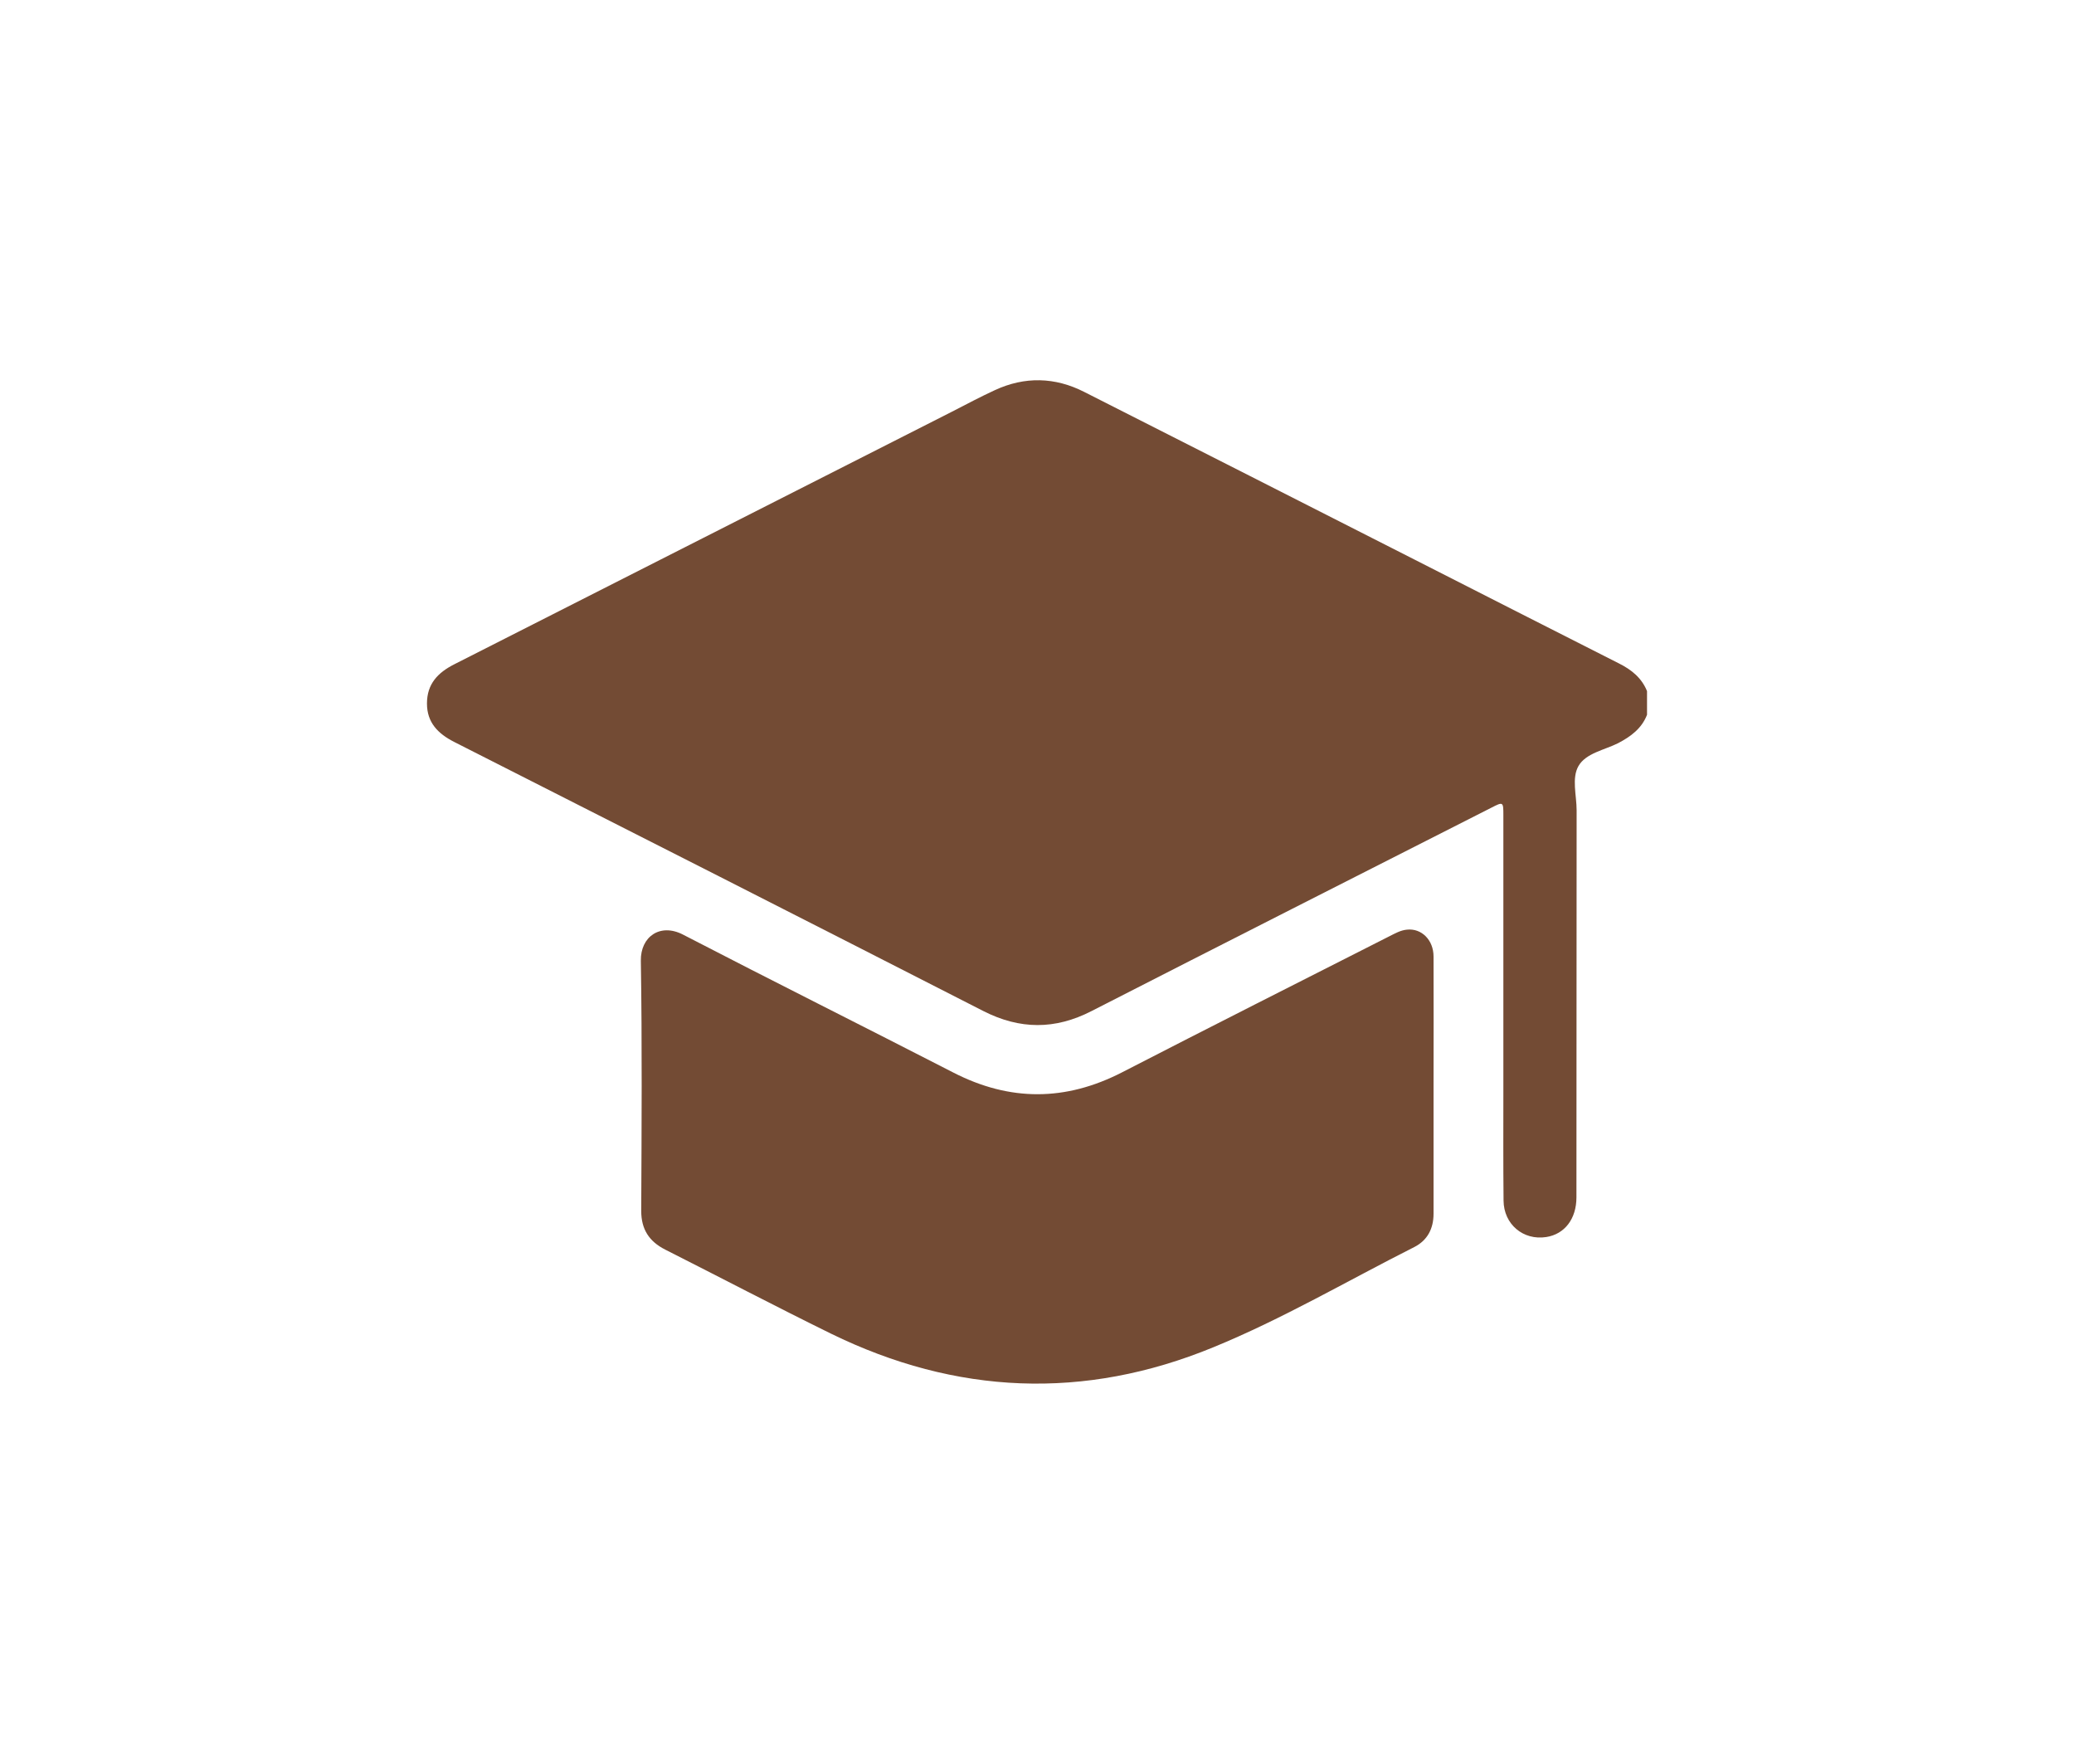
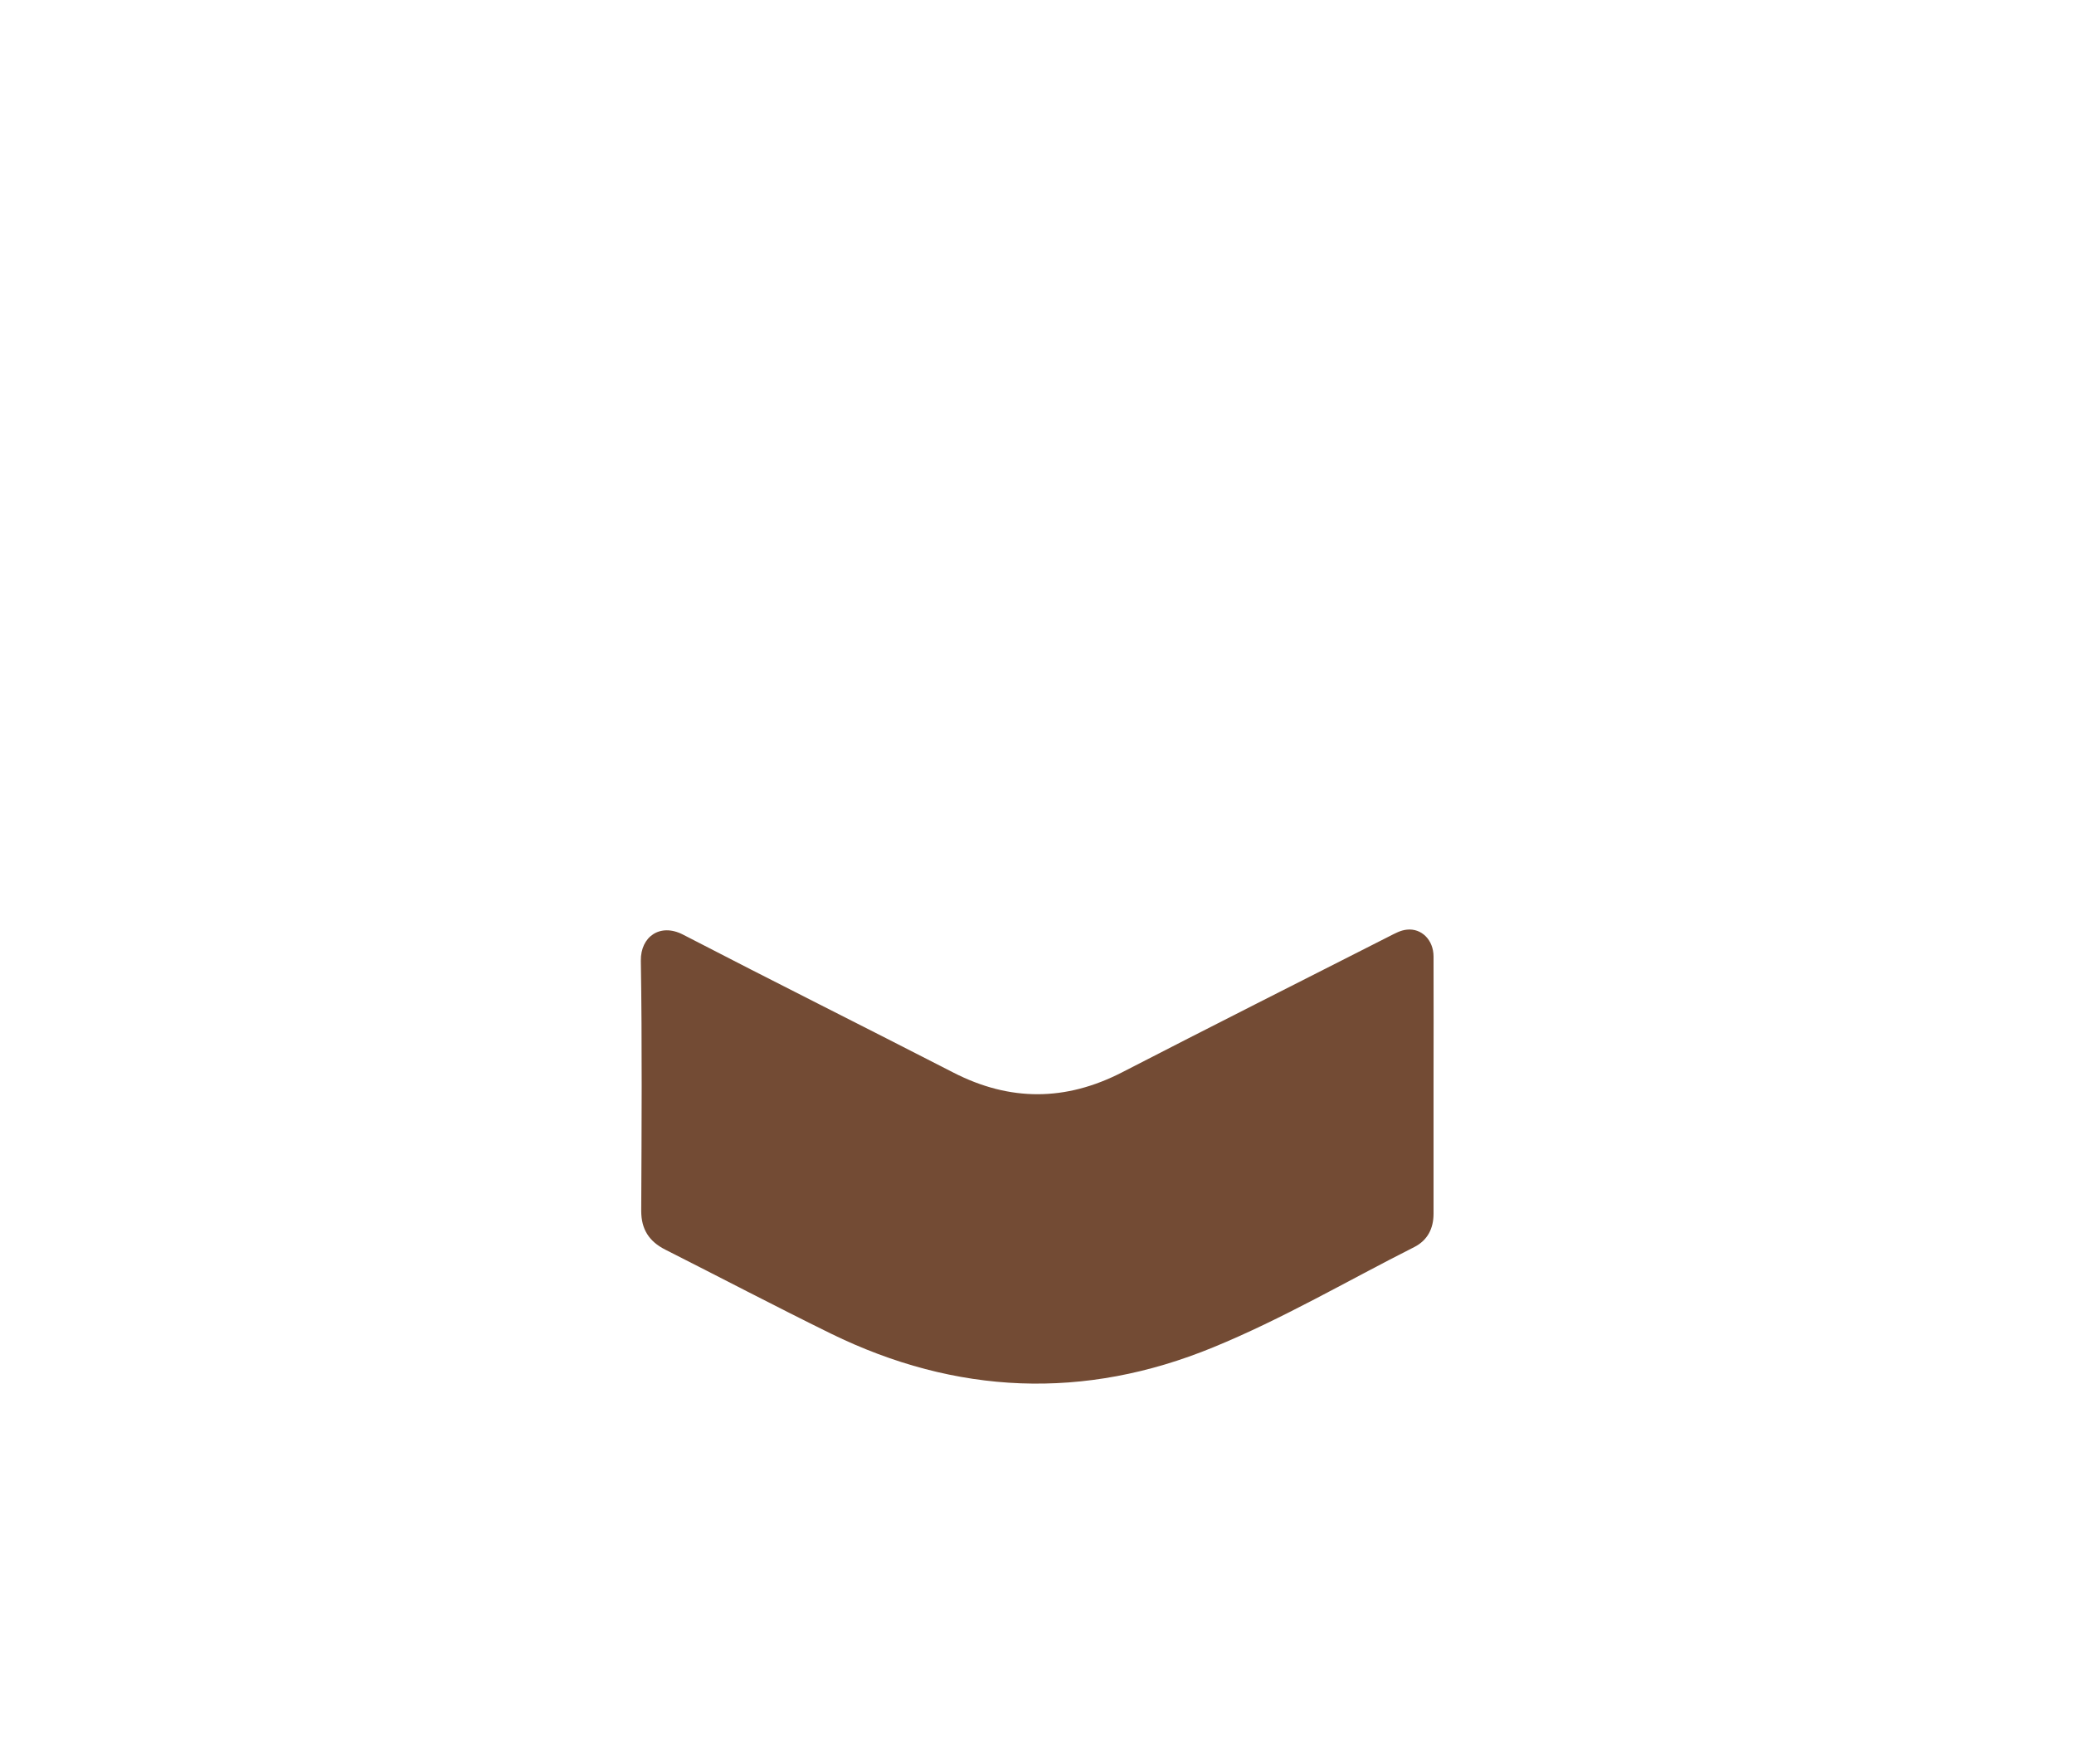
<svg xmlns="http://www.w3.org/2000/svg" version="1.1" id="_Шар_2" x="0px" y="0px" viewBox="0 0 1087.1 924.3" style="enable-background:new 0 0 1087.1 924.3;" xml:space="preserve">
  <style type="text/css">
	.st0{fill:#734B34;}
</style>
  <g>
-     <path class="st0" d="M863.3,374.6c-2.8,7.2-8.5,11.4-15.2,14.9c-7.2,3.6-16.8,5.2-20.7,11.9c-3.7,6.4-1,15.4-1,23.3   c-0.1,67.6,0,135.2-0.1,202.8c0,11.3-6.2,19.3-15.8,20.8c-12.1,1.9-22.3-6.7-22.4-19.1c-0.2-19.3-0.1-38.7-0.1-58   c0-48,0-96.1,0-144.1c0-6.9-0.1-7-6.3-3.8c-69.9,35.5-139.8,70.9-209.6,106.6c-19.1,9.8-37.5,9.7-56.6,0   c-92.4-47.2-184.9-94.2-277.5-141.1c-8.4-4.3-14.2-10.1-14.2-20.1c0-10.3,5.7-16.2,14.4-20.6c87-44.1,173.9-88.3,260.9-132.4   c7.4-3.8,14.7-7.7,22.3-11.2c15.7-7.3,31.6-6.9,46.9,0.9c57.7,29.2,115.3,58.5,173,87.8c35.8,18.2,71.5,36.4,107.3,54.5   c6.6,3.3,11.9,7.6,14.7,14.5C863.3,366.3,863.3,370.4,863.3,374.6z" />
    <path class="st0" d="M751.4,569.3c0,22.3,0,44.5,0,66.8c0,7.8-3.2,13.9-10,17.4c-35.1,17.7-69.1,37.7-105.5,52.6   c-67.6,27.8-134.8,24.9-200.4-7.2c-29.1-14.3-57.9-29.4-86.8-44c-8.5-4.3-12.6-10.7-12.6-20.3c0.2-43.7,0.5-87.4-0.2-131.1   c-0.2-12.6,10.1-19.9,22.1-13.7c47.1,24.4,94.6,48.1,141.7,72.3c29.6,15.2,58.8,15.1,88.4-0.1c46.6-24,93.4-47.6,140.1-71.3   c3-1.5,5.9-3.2,9.3-3.5c7.6-0.8,13.9,5.4,13.9,14.1C751.5,523.9,751.4,546.6,751.4,569.3z" />
  </g>
</svg>